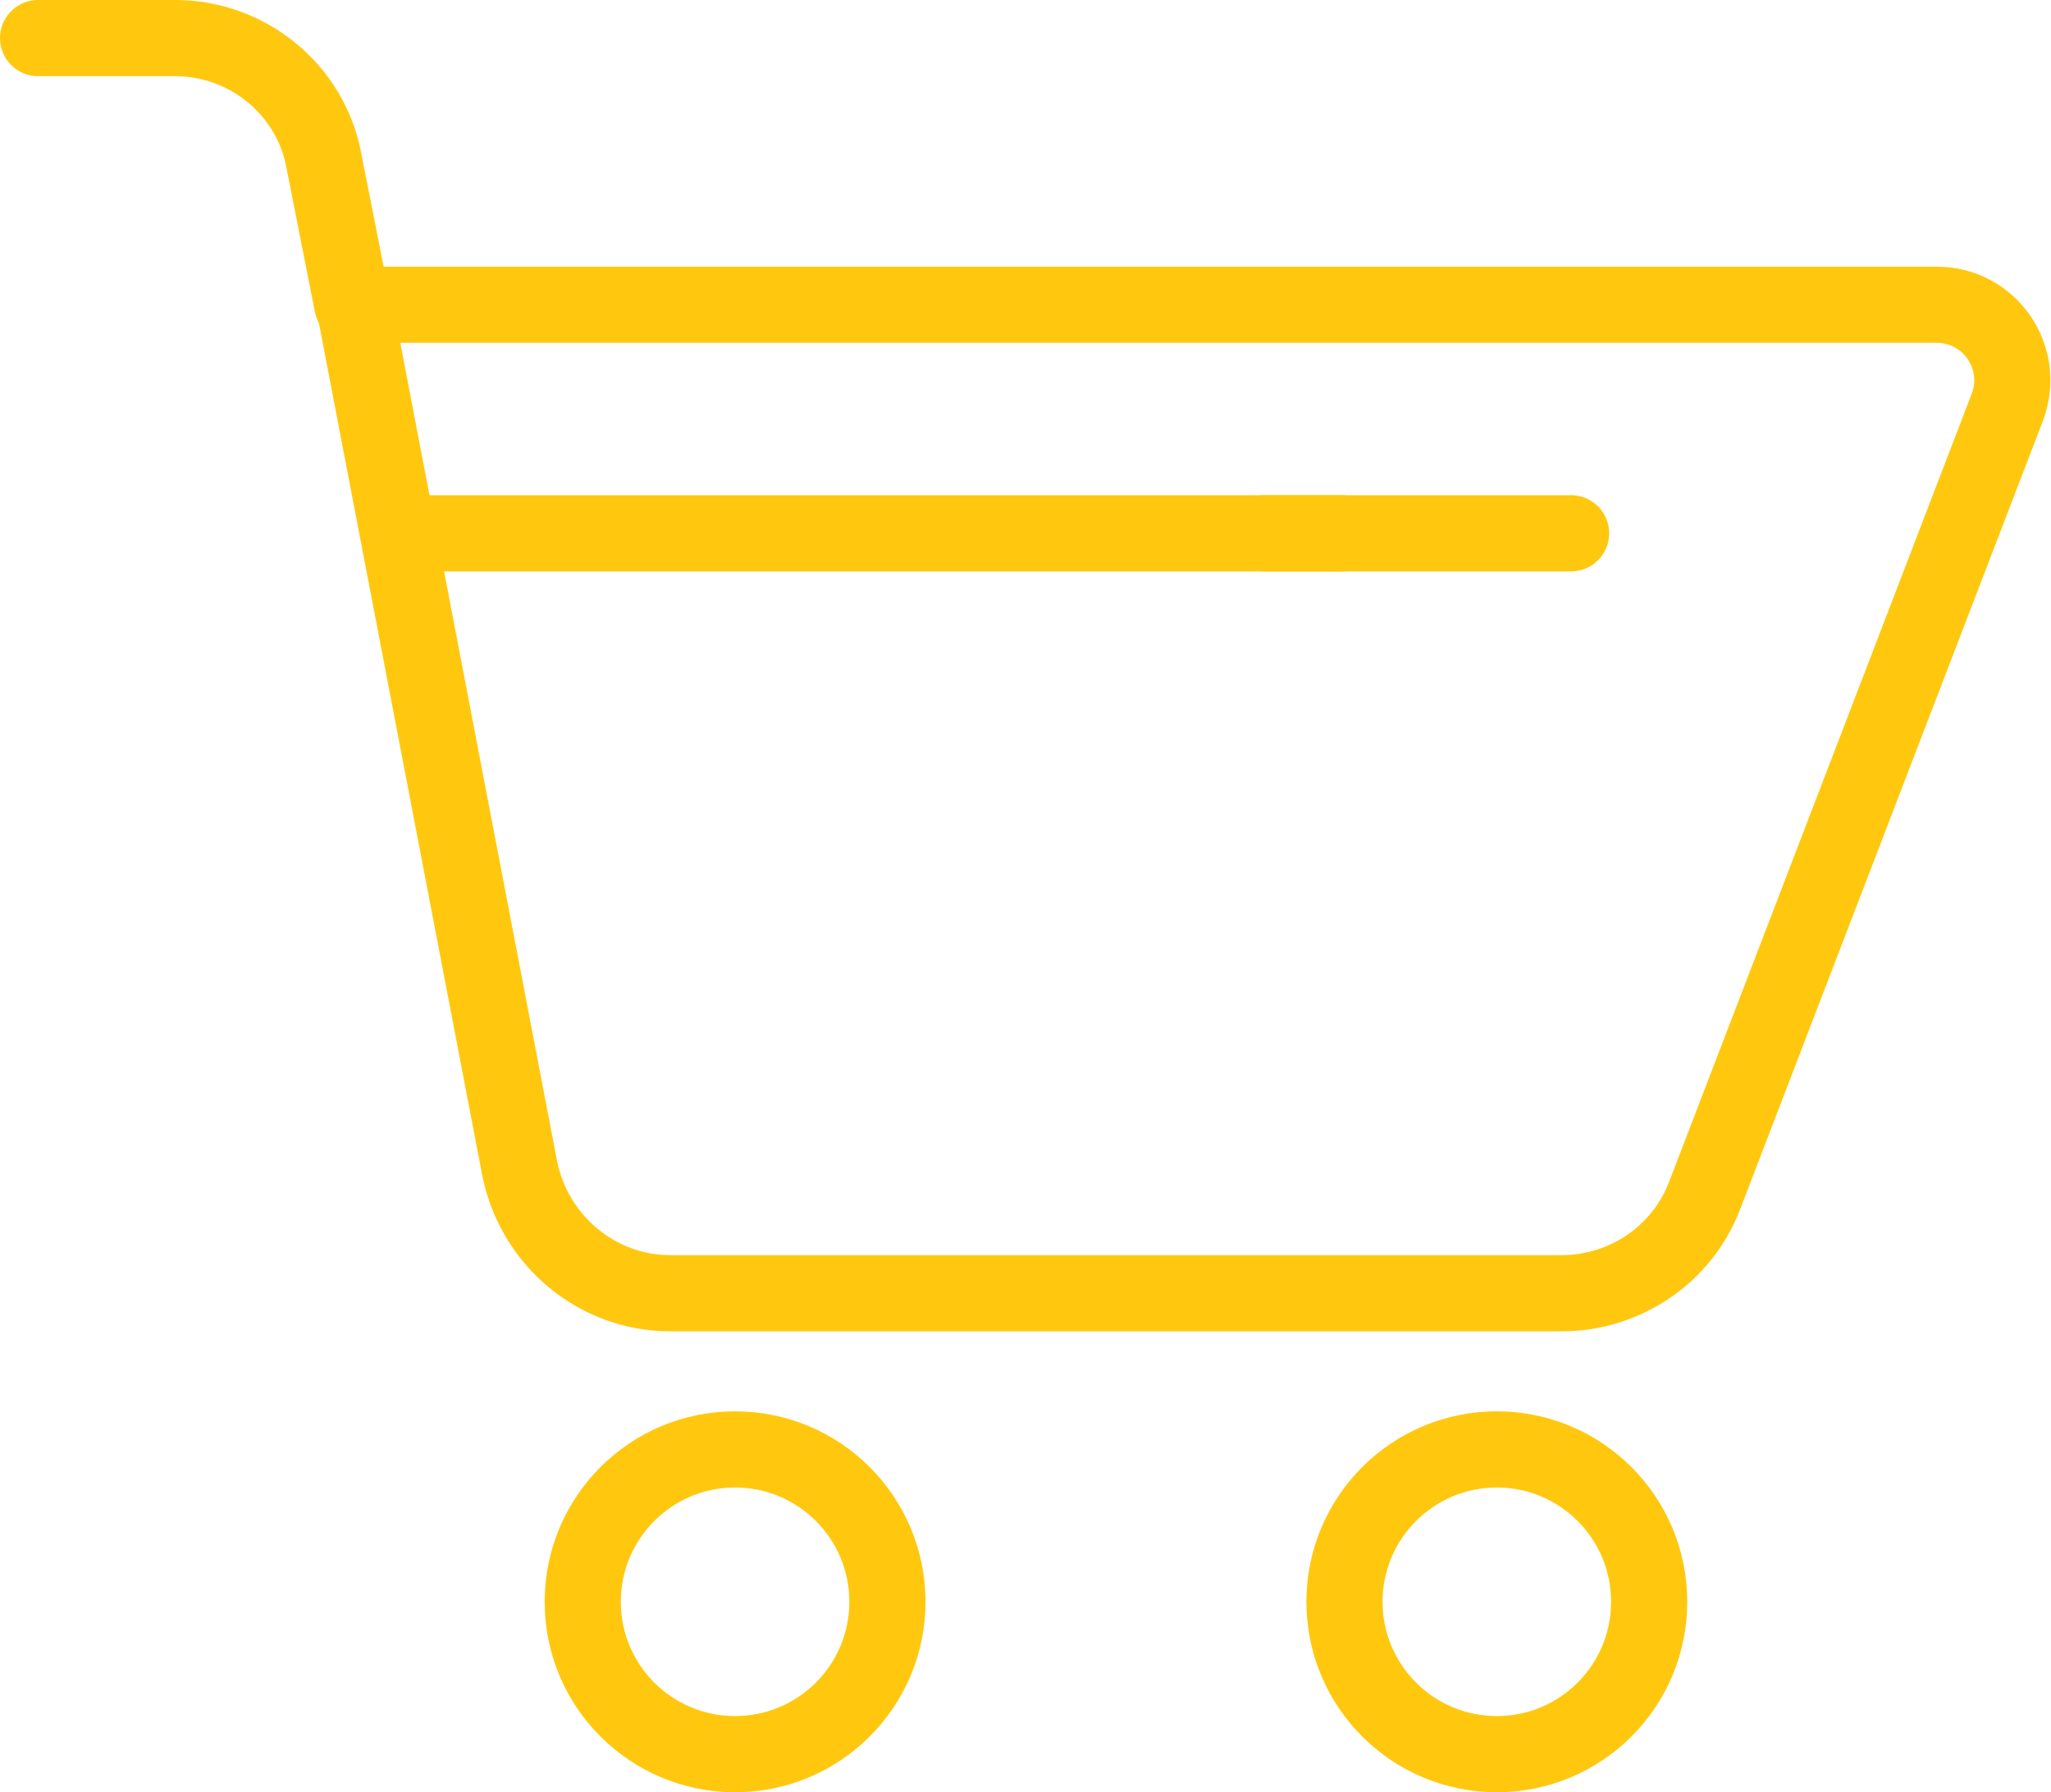
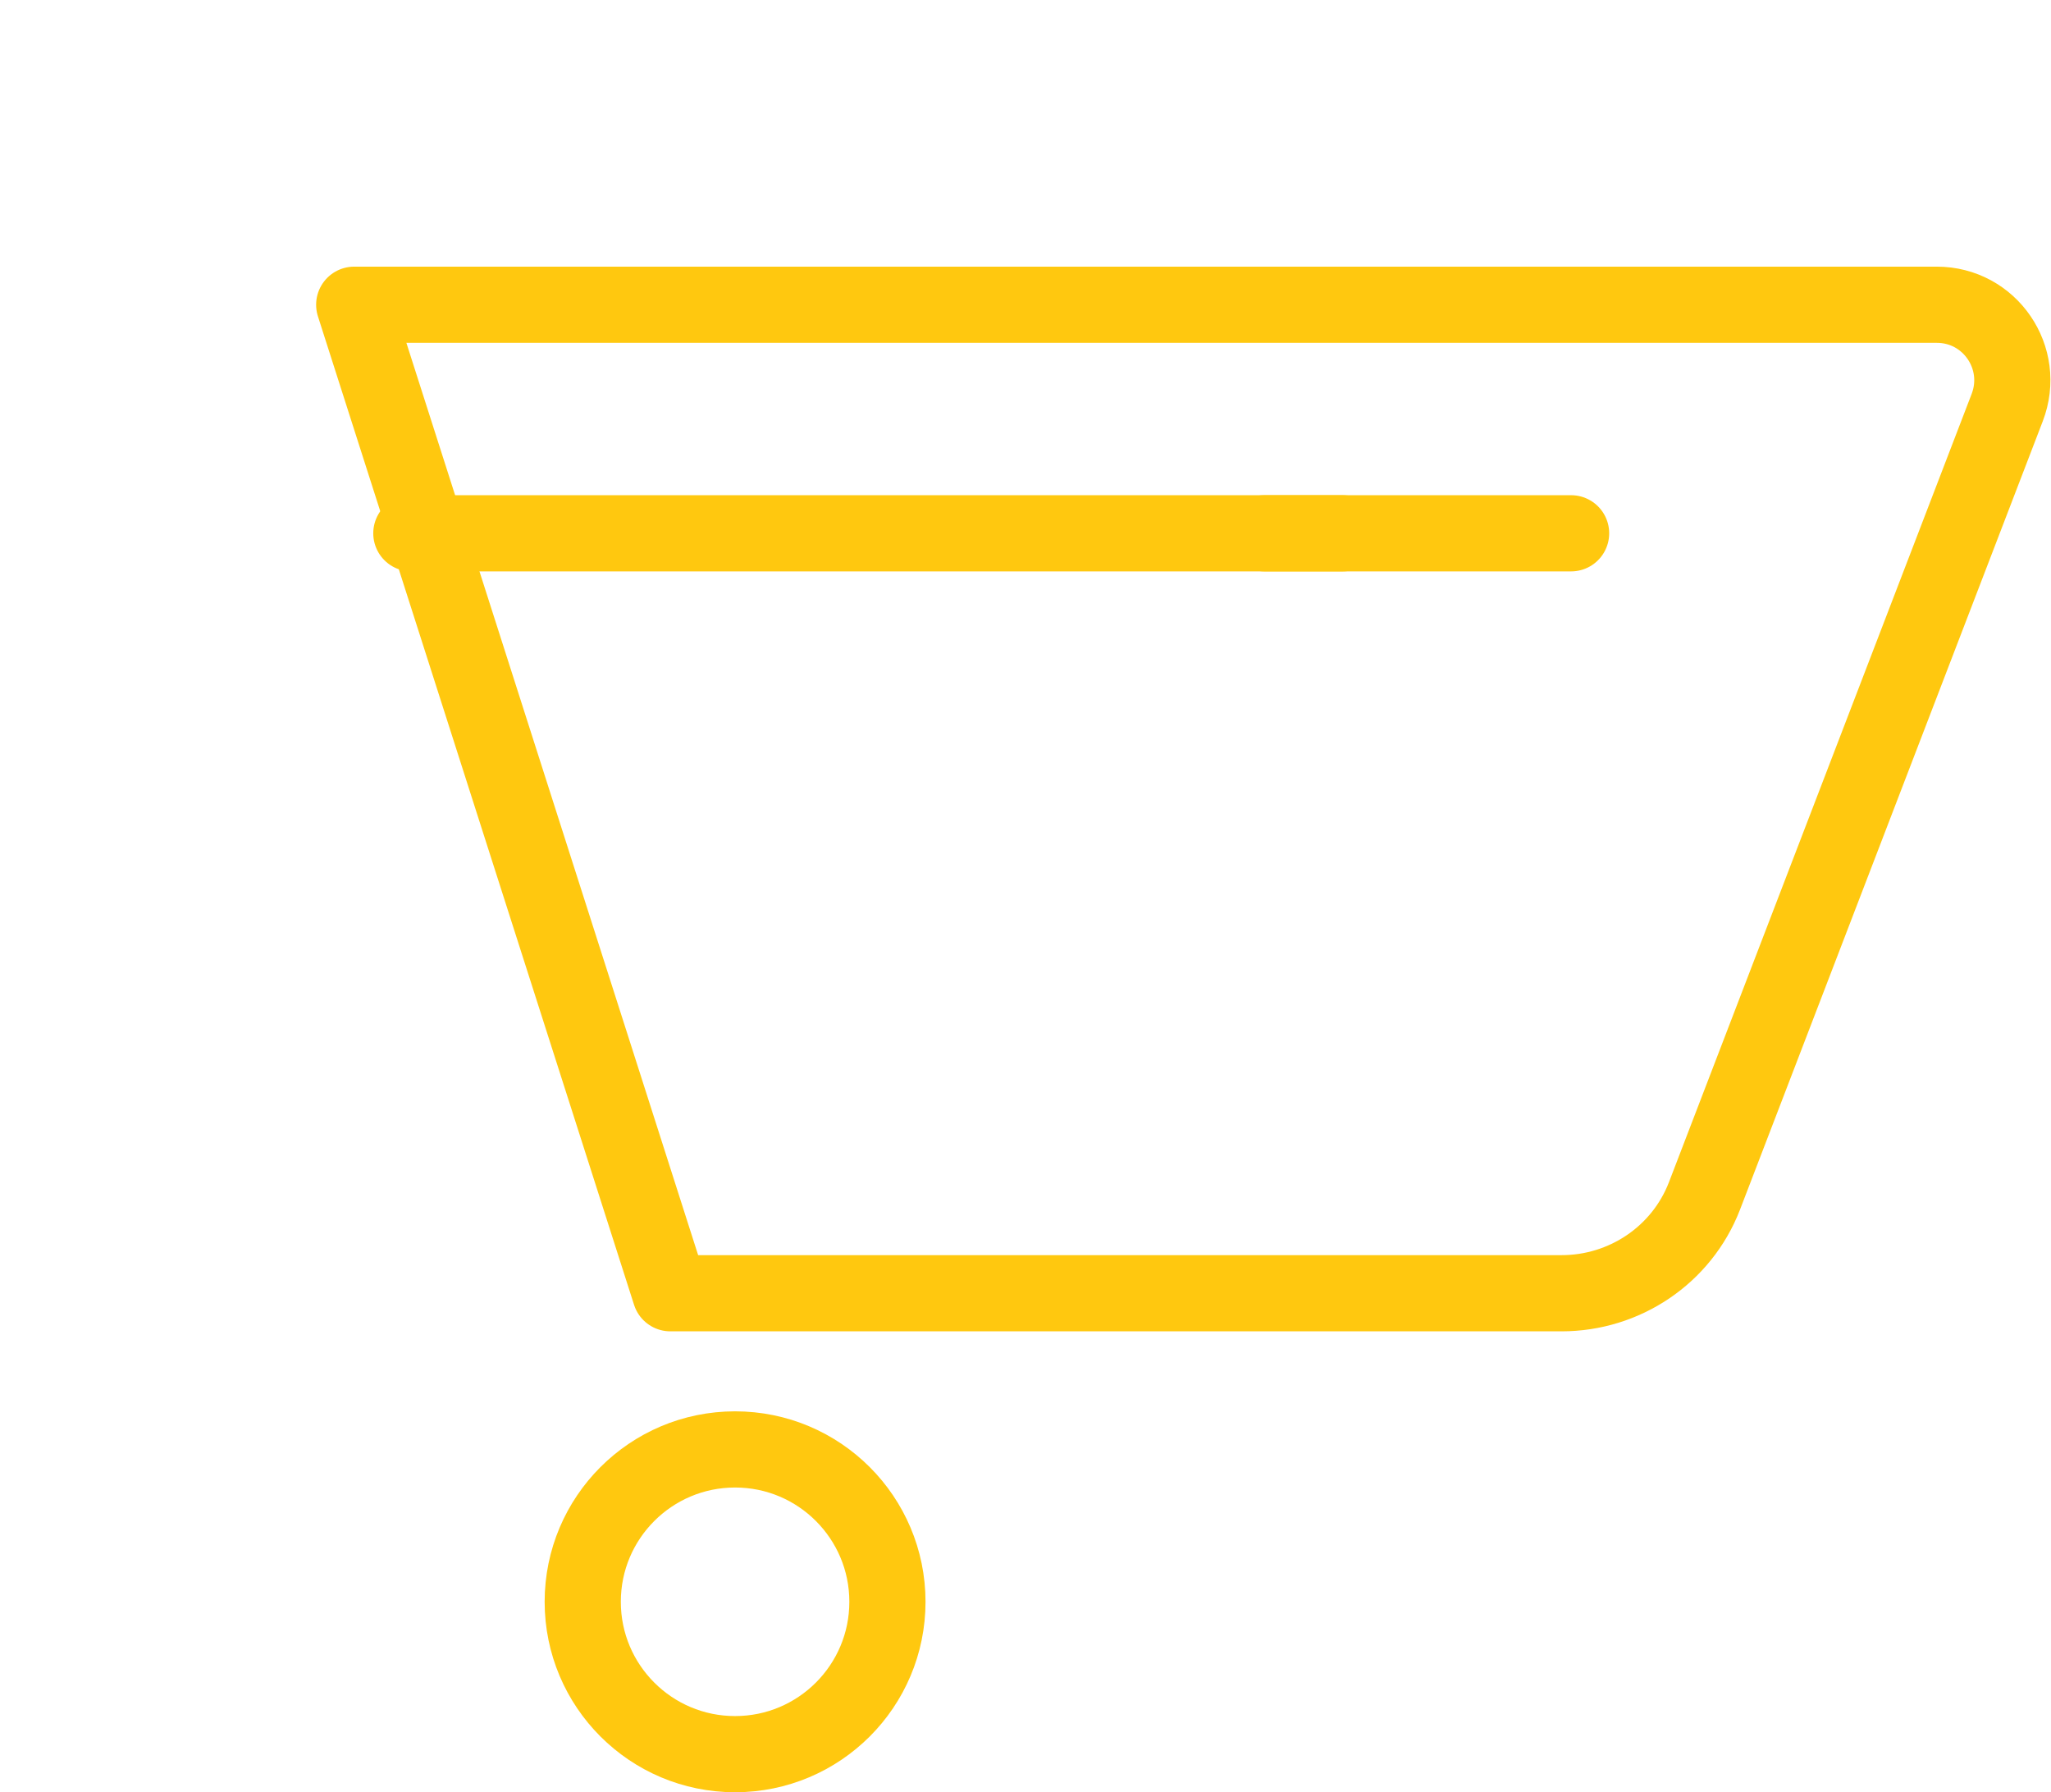
<svg xmlns="http://www.w3.org/2000/svg" version="1.1" id="Layer_1" x="0px" y="0px" viewBox="0 0 107.7 94.1" style="enable-background:new 0 0 107.7 94.1;" xml:space="preserve">
  <style type="text/css">
	.st0{fill:none;stroke:#FFC80F;stroke-width:4;stroke-linecap:round;stroke-linejoin:round;stroke-miterlimit:10;}
</style>
-   <circle class="st0" cx="78.6" cy="84.1" r="8" />
  <circle class="st0" cx="38.6" cy="84.1" r="8" />
-   <path class="st0" d="M18.6,16h83.1c2.8,0,4.7,2.8,3.7,5.4L89.5,62.8c-1.2,3.1-4.2,5.1-7.5,5.1H35.2c-3.8,0-7.1-2.7-7.9-6.5L18.6,16z  " />
-   <path class="st0" d="M18.5,16L17,8.4C16.3,4.7,13,2,9.2,2H2" />
+   <path class="st0" d="M18.6,16h83.1c2.8,0,4.7,2.8,3.7,5.4L89.5,62.8c-1.2,3.1-4.2,5.1-7.5,5.1H35.2L18.6,16z  " />
  <line class="st0" x1="66.4" y1="28" x2="82.5" y2="28" />
  <line class="st0" x1="21.6" y1="28" x2="70.5" y2="28" />
</svg>